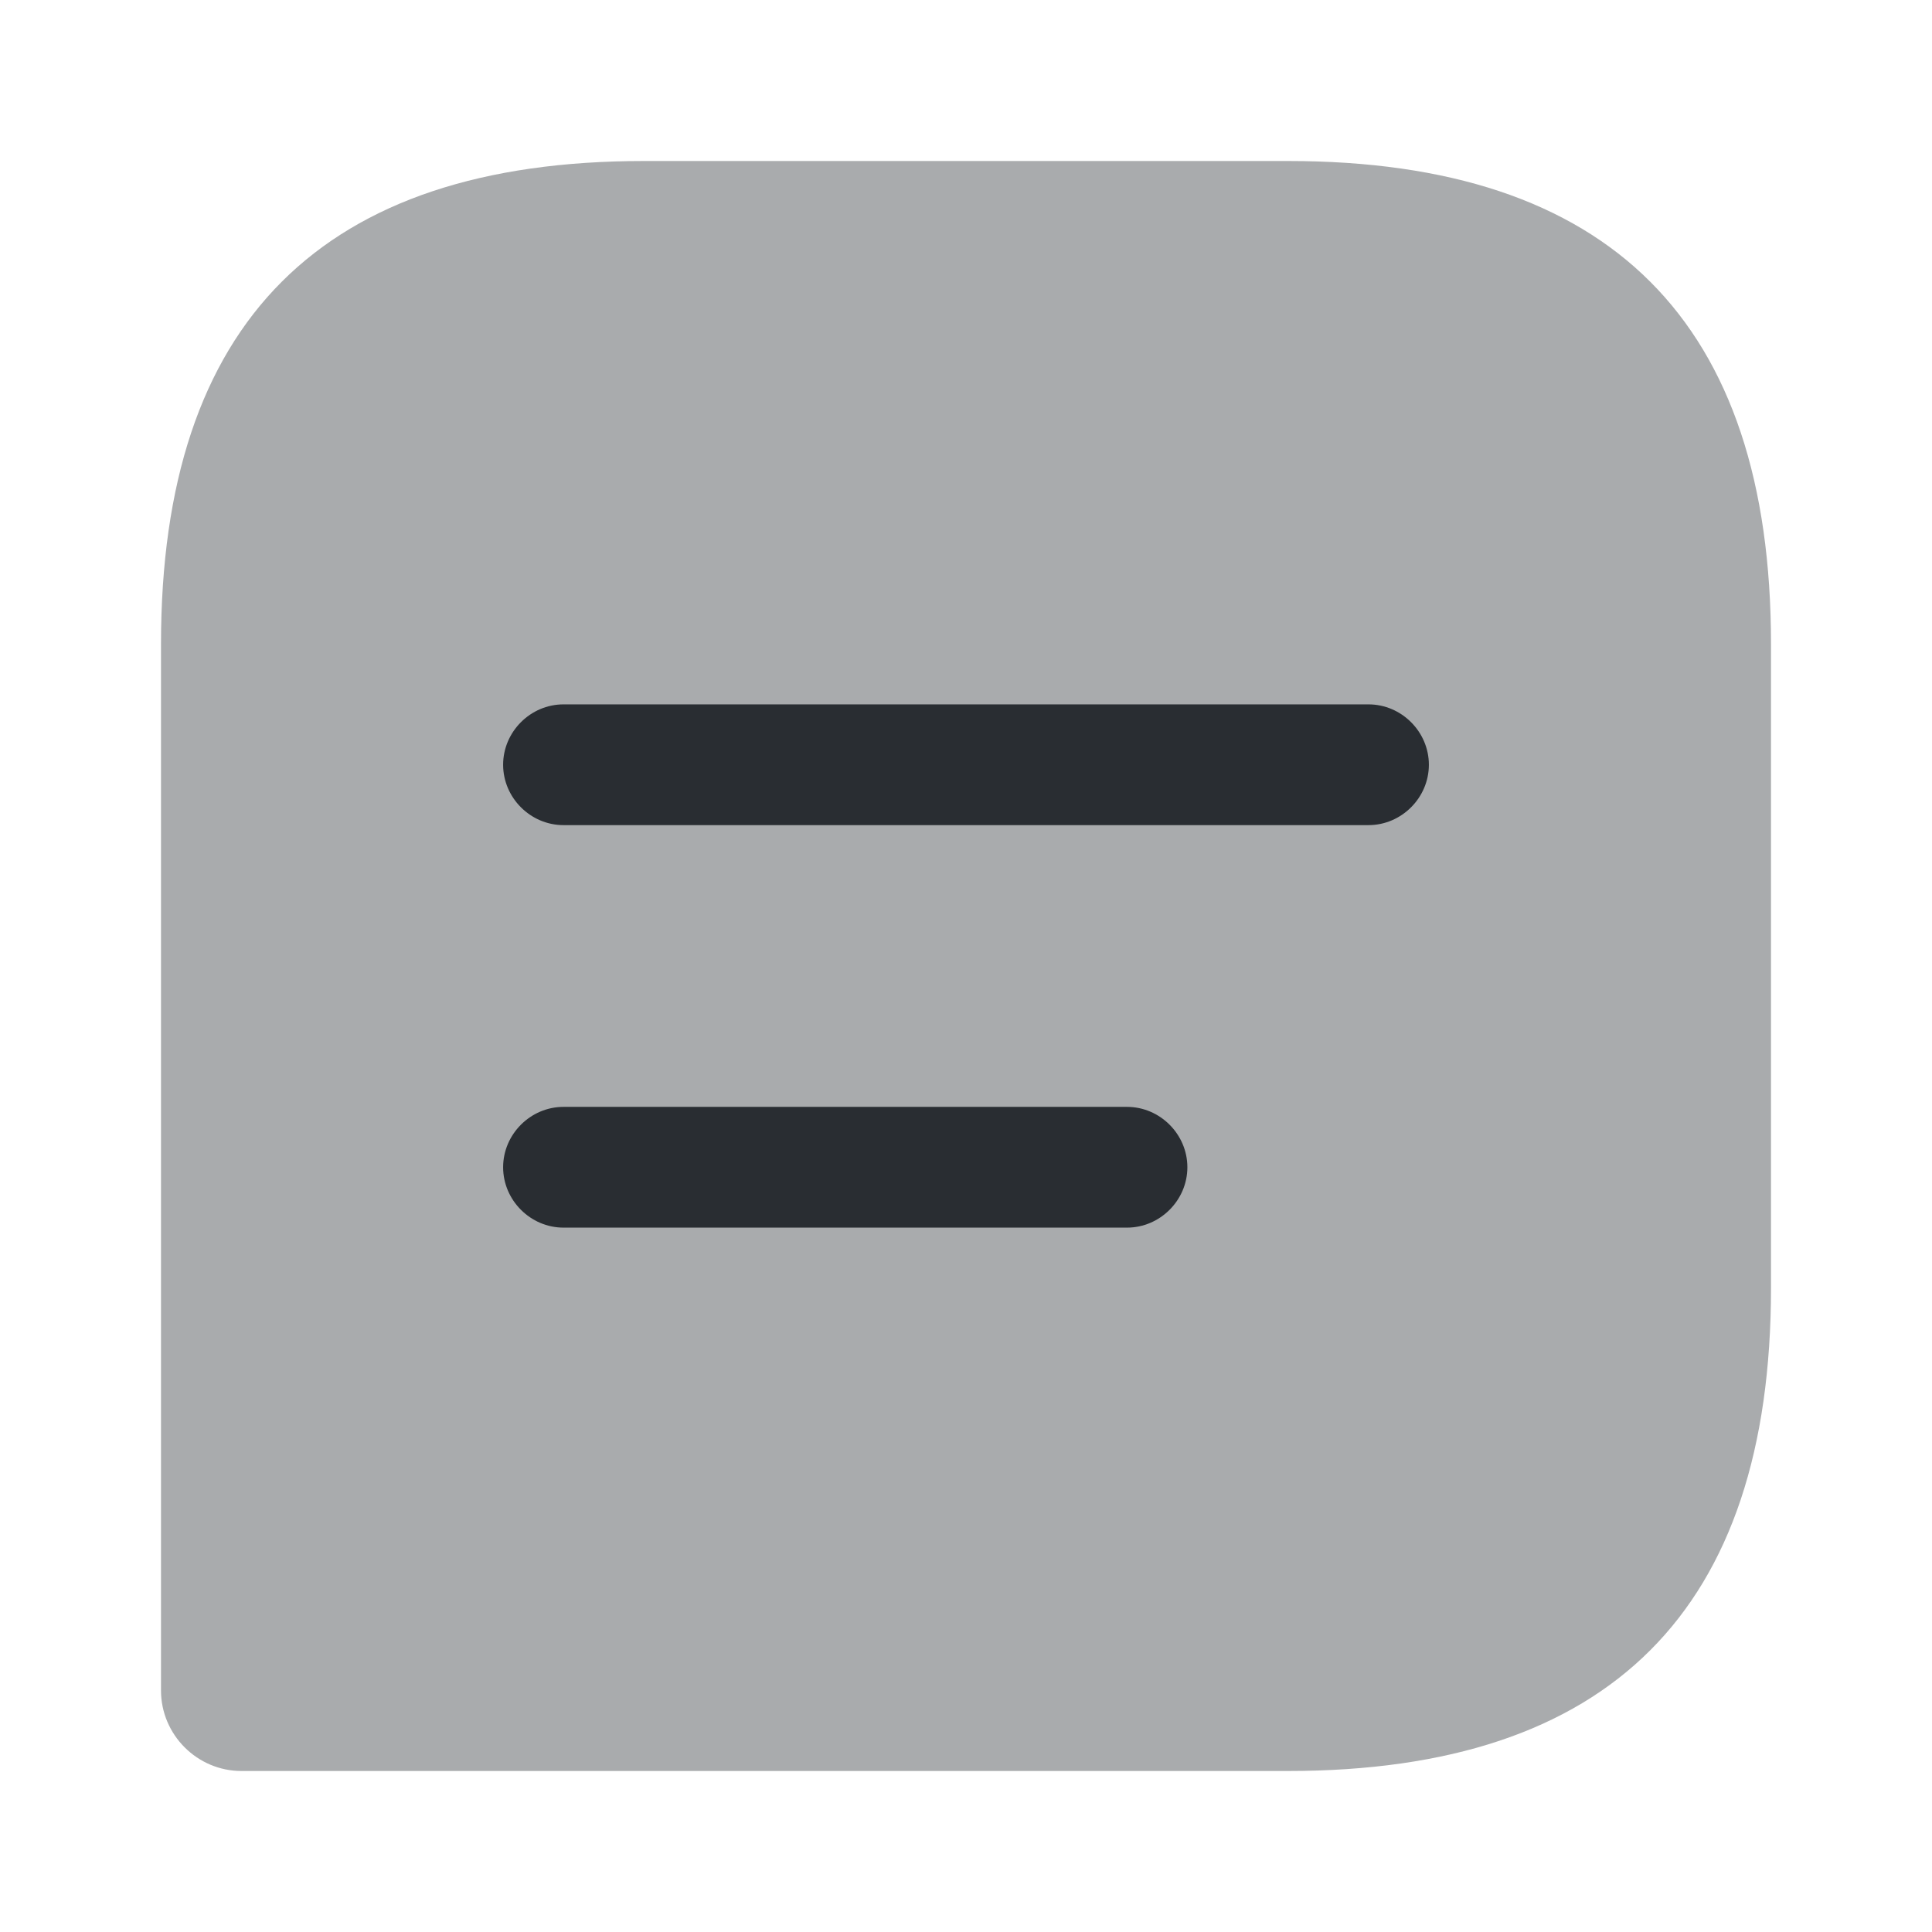
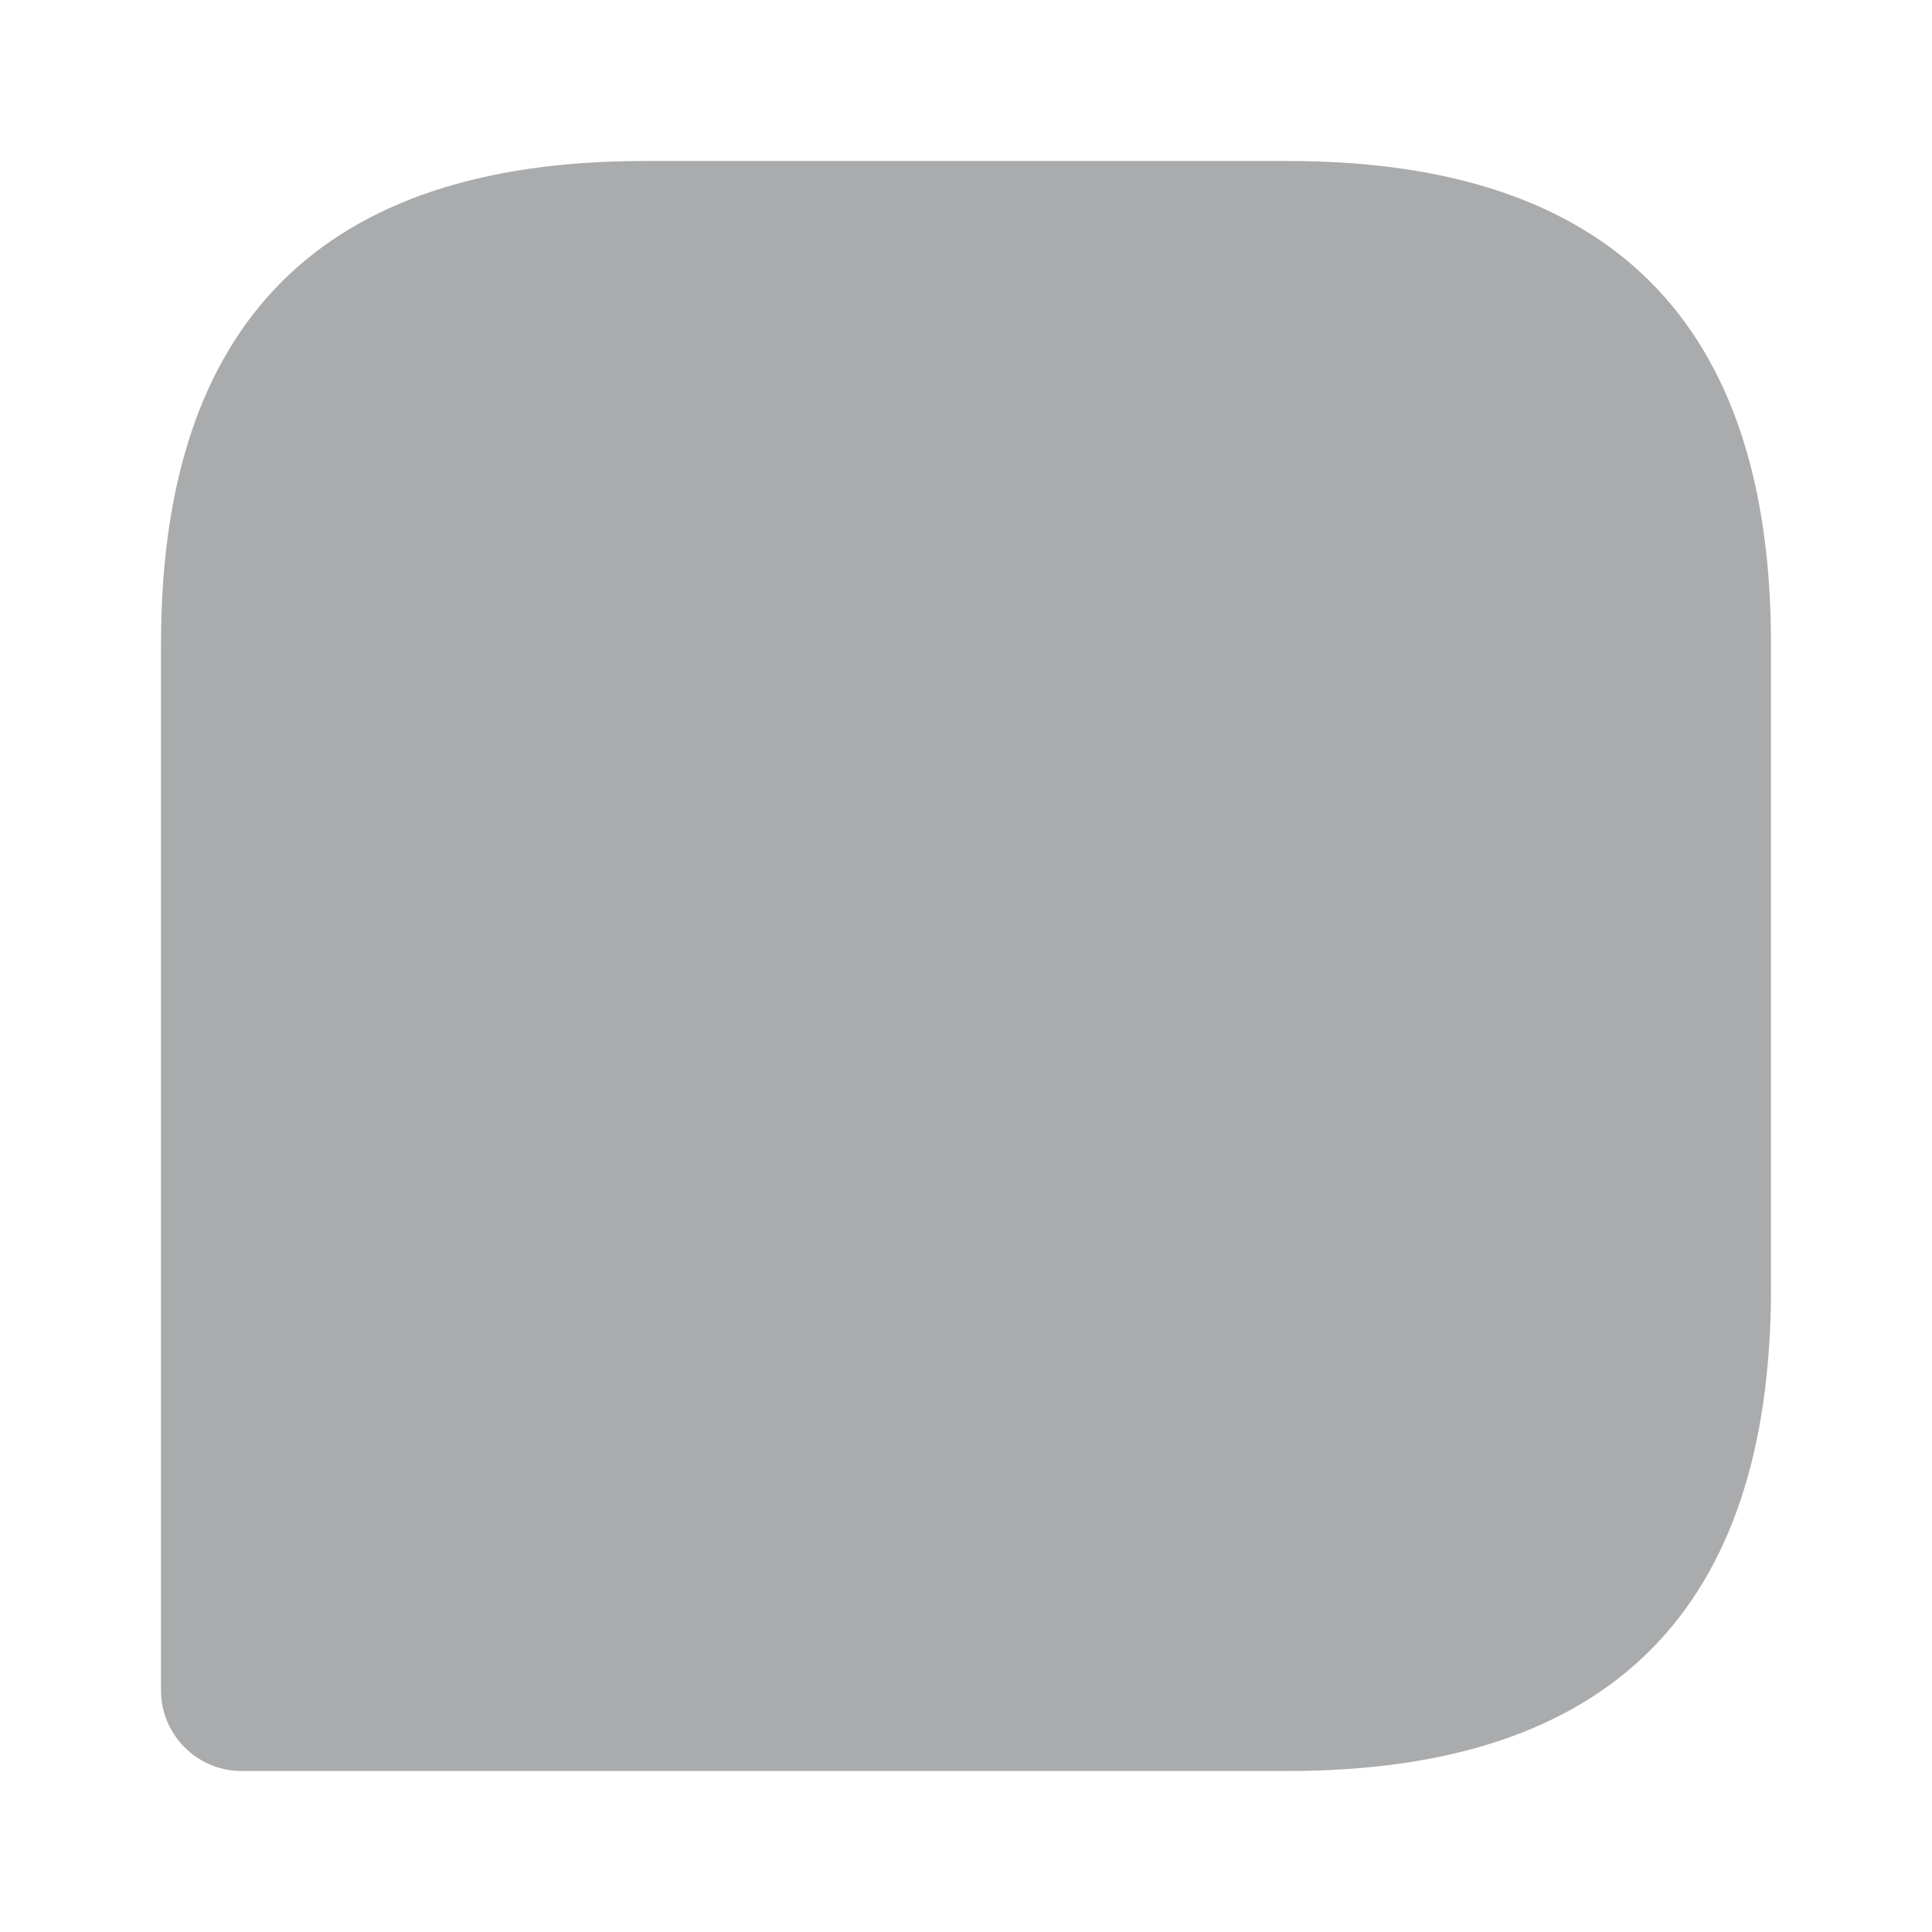
<svg xmlns="http://www.w3.org/2000/svg" width="800px" height="800px" viewBox="0 0 24 24" fill="none">
  <path opacity="0.4" d="M16 2H8C4 2 2 4 2 8V21C2 21.55 2.45 22 3 22H16C20 22 22 20 22 16V8C22 4 20 2 16 2Z" fill="#292D32" />
-   <path d="M17 8.75H7C6.59 8.75 6.25 9.09 6.25 9.5C6.25 9.91 6.59 10.25 7 10.25H17C17.41 10.25 17.75 9.91 17.75 9.5C17.75 9.09 17.41 8.75 17 8.75Z" fill="#292D32" />
-   <path d="M14 13.75H7C6.59 13.75 6.25 14.09 6.25 14.5C6.25 14.91 6.59 15.25 7 15.25H14C14.41 15.25 14.75 14.91 14.75 14.5C14.75 14.09 14.41 13.75 14 13.75Z" fill="#292D32" />
</svg>